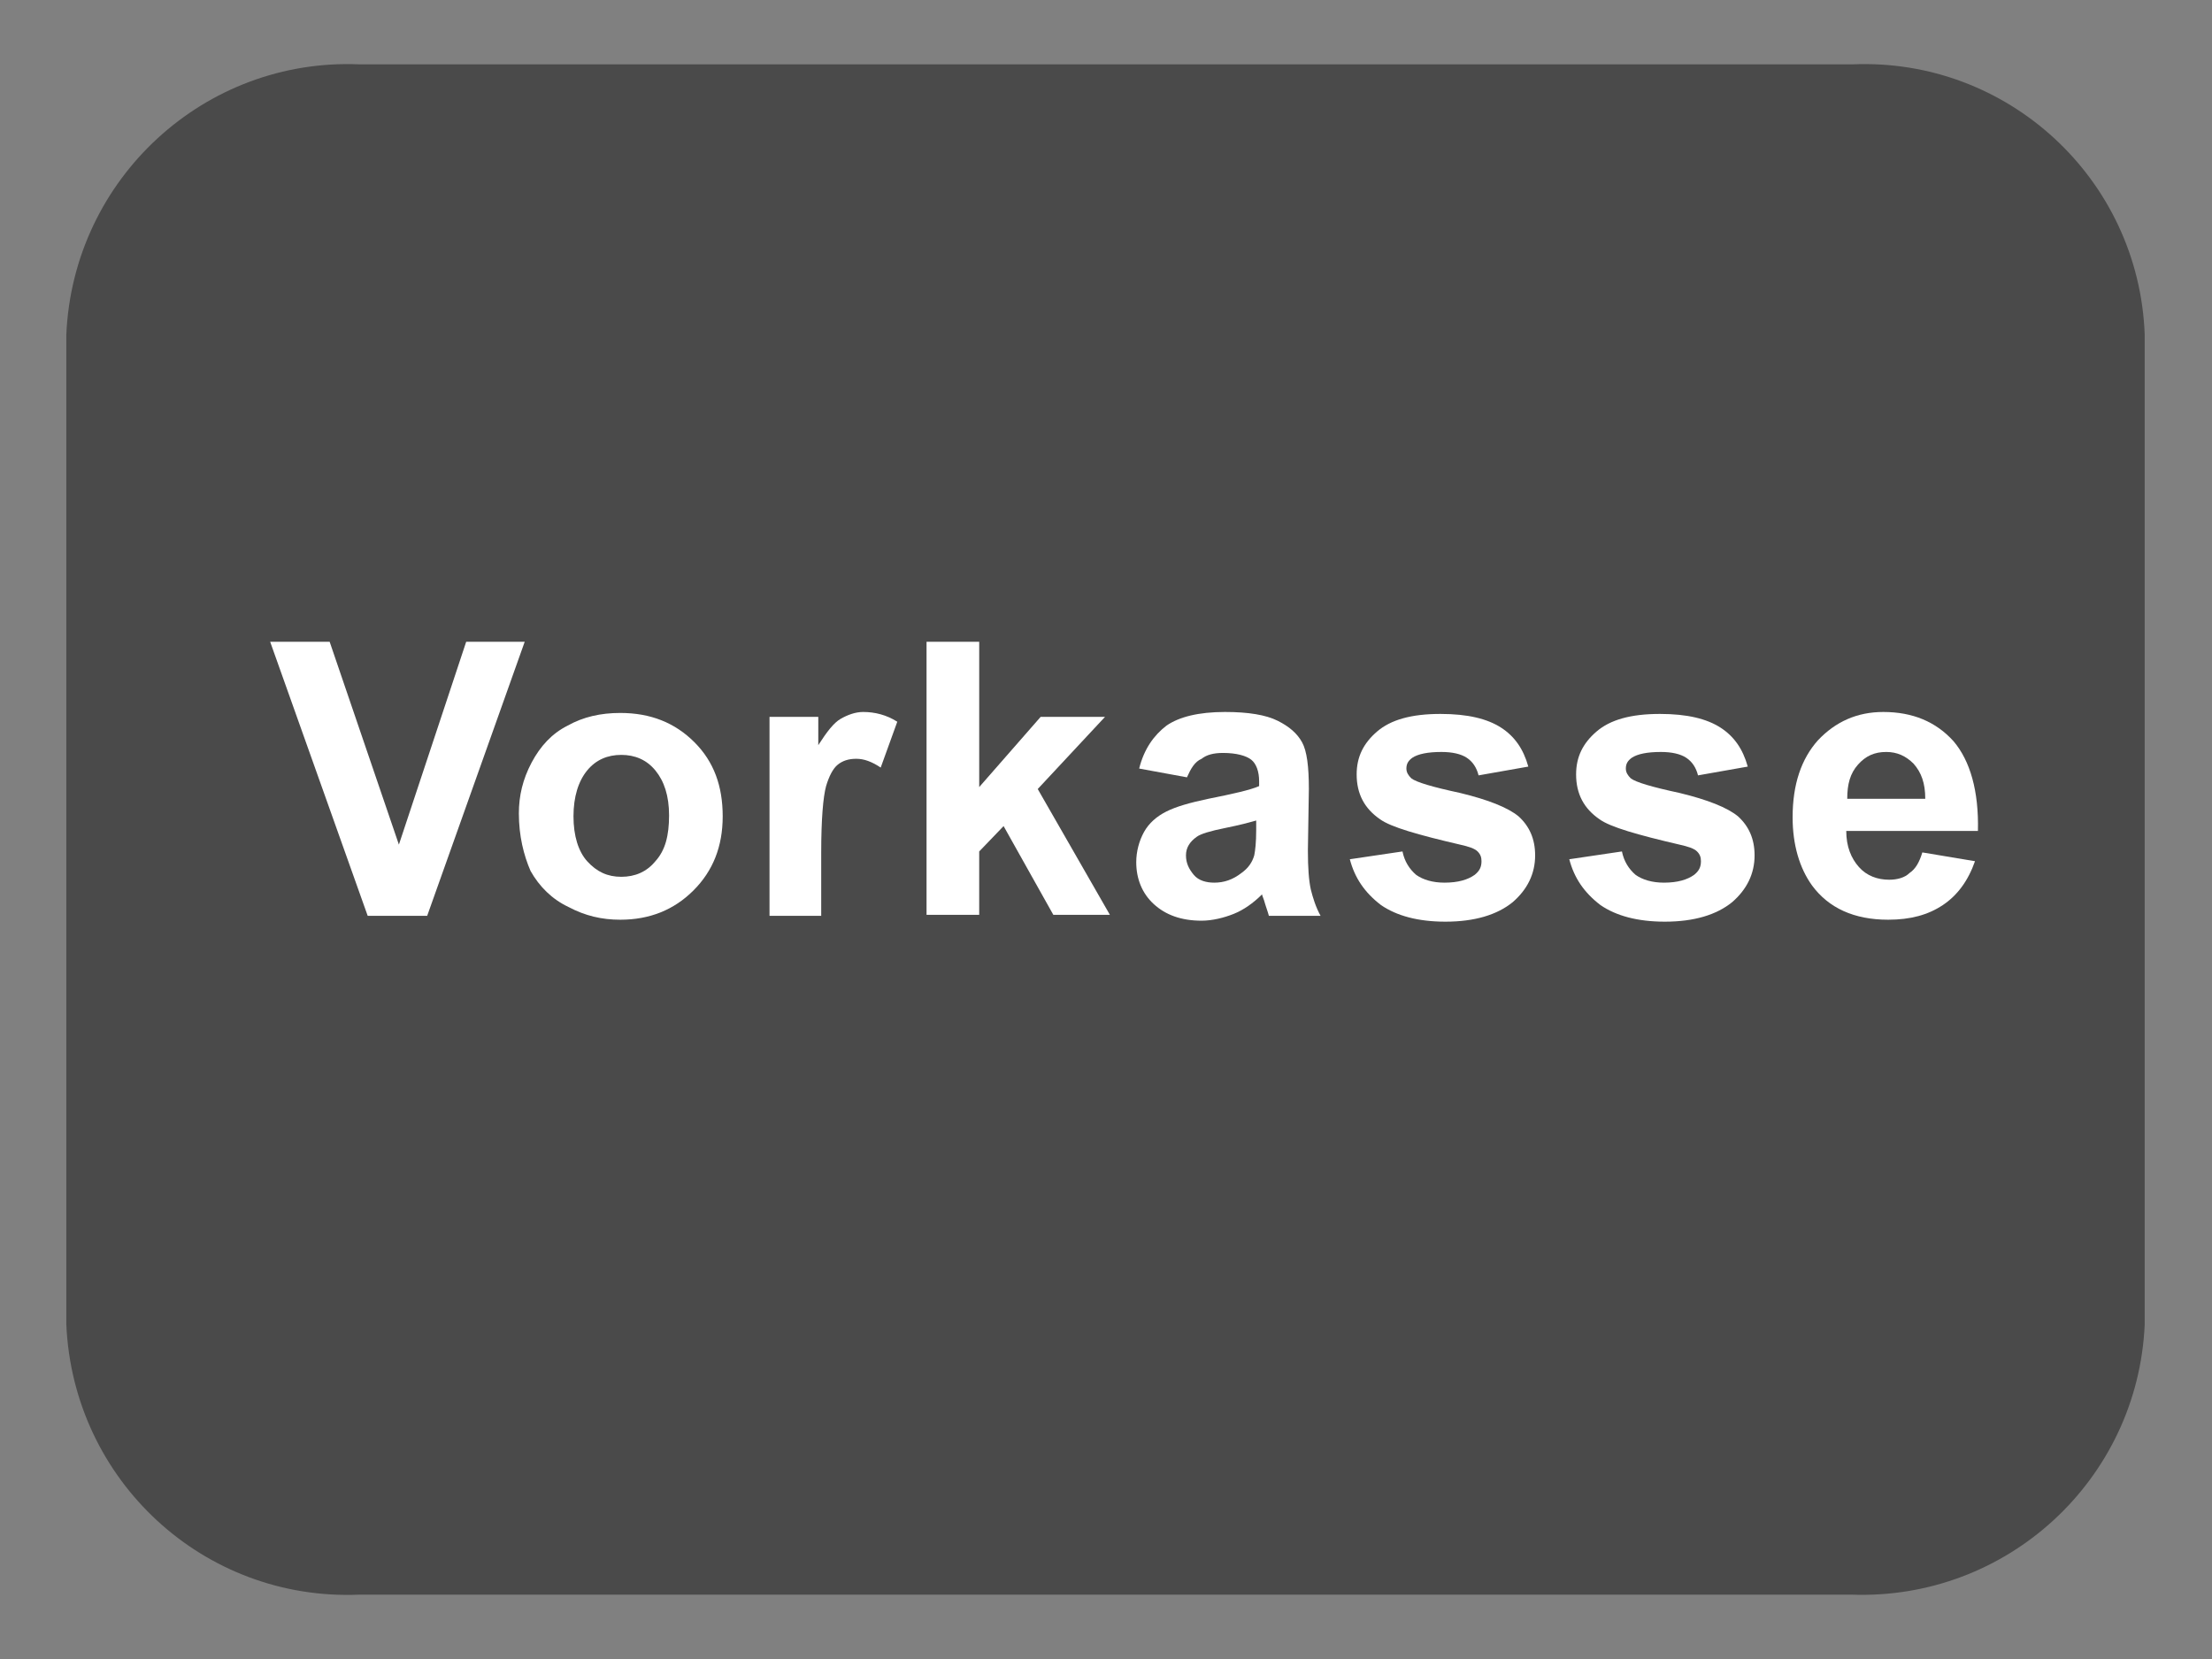
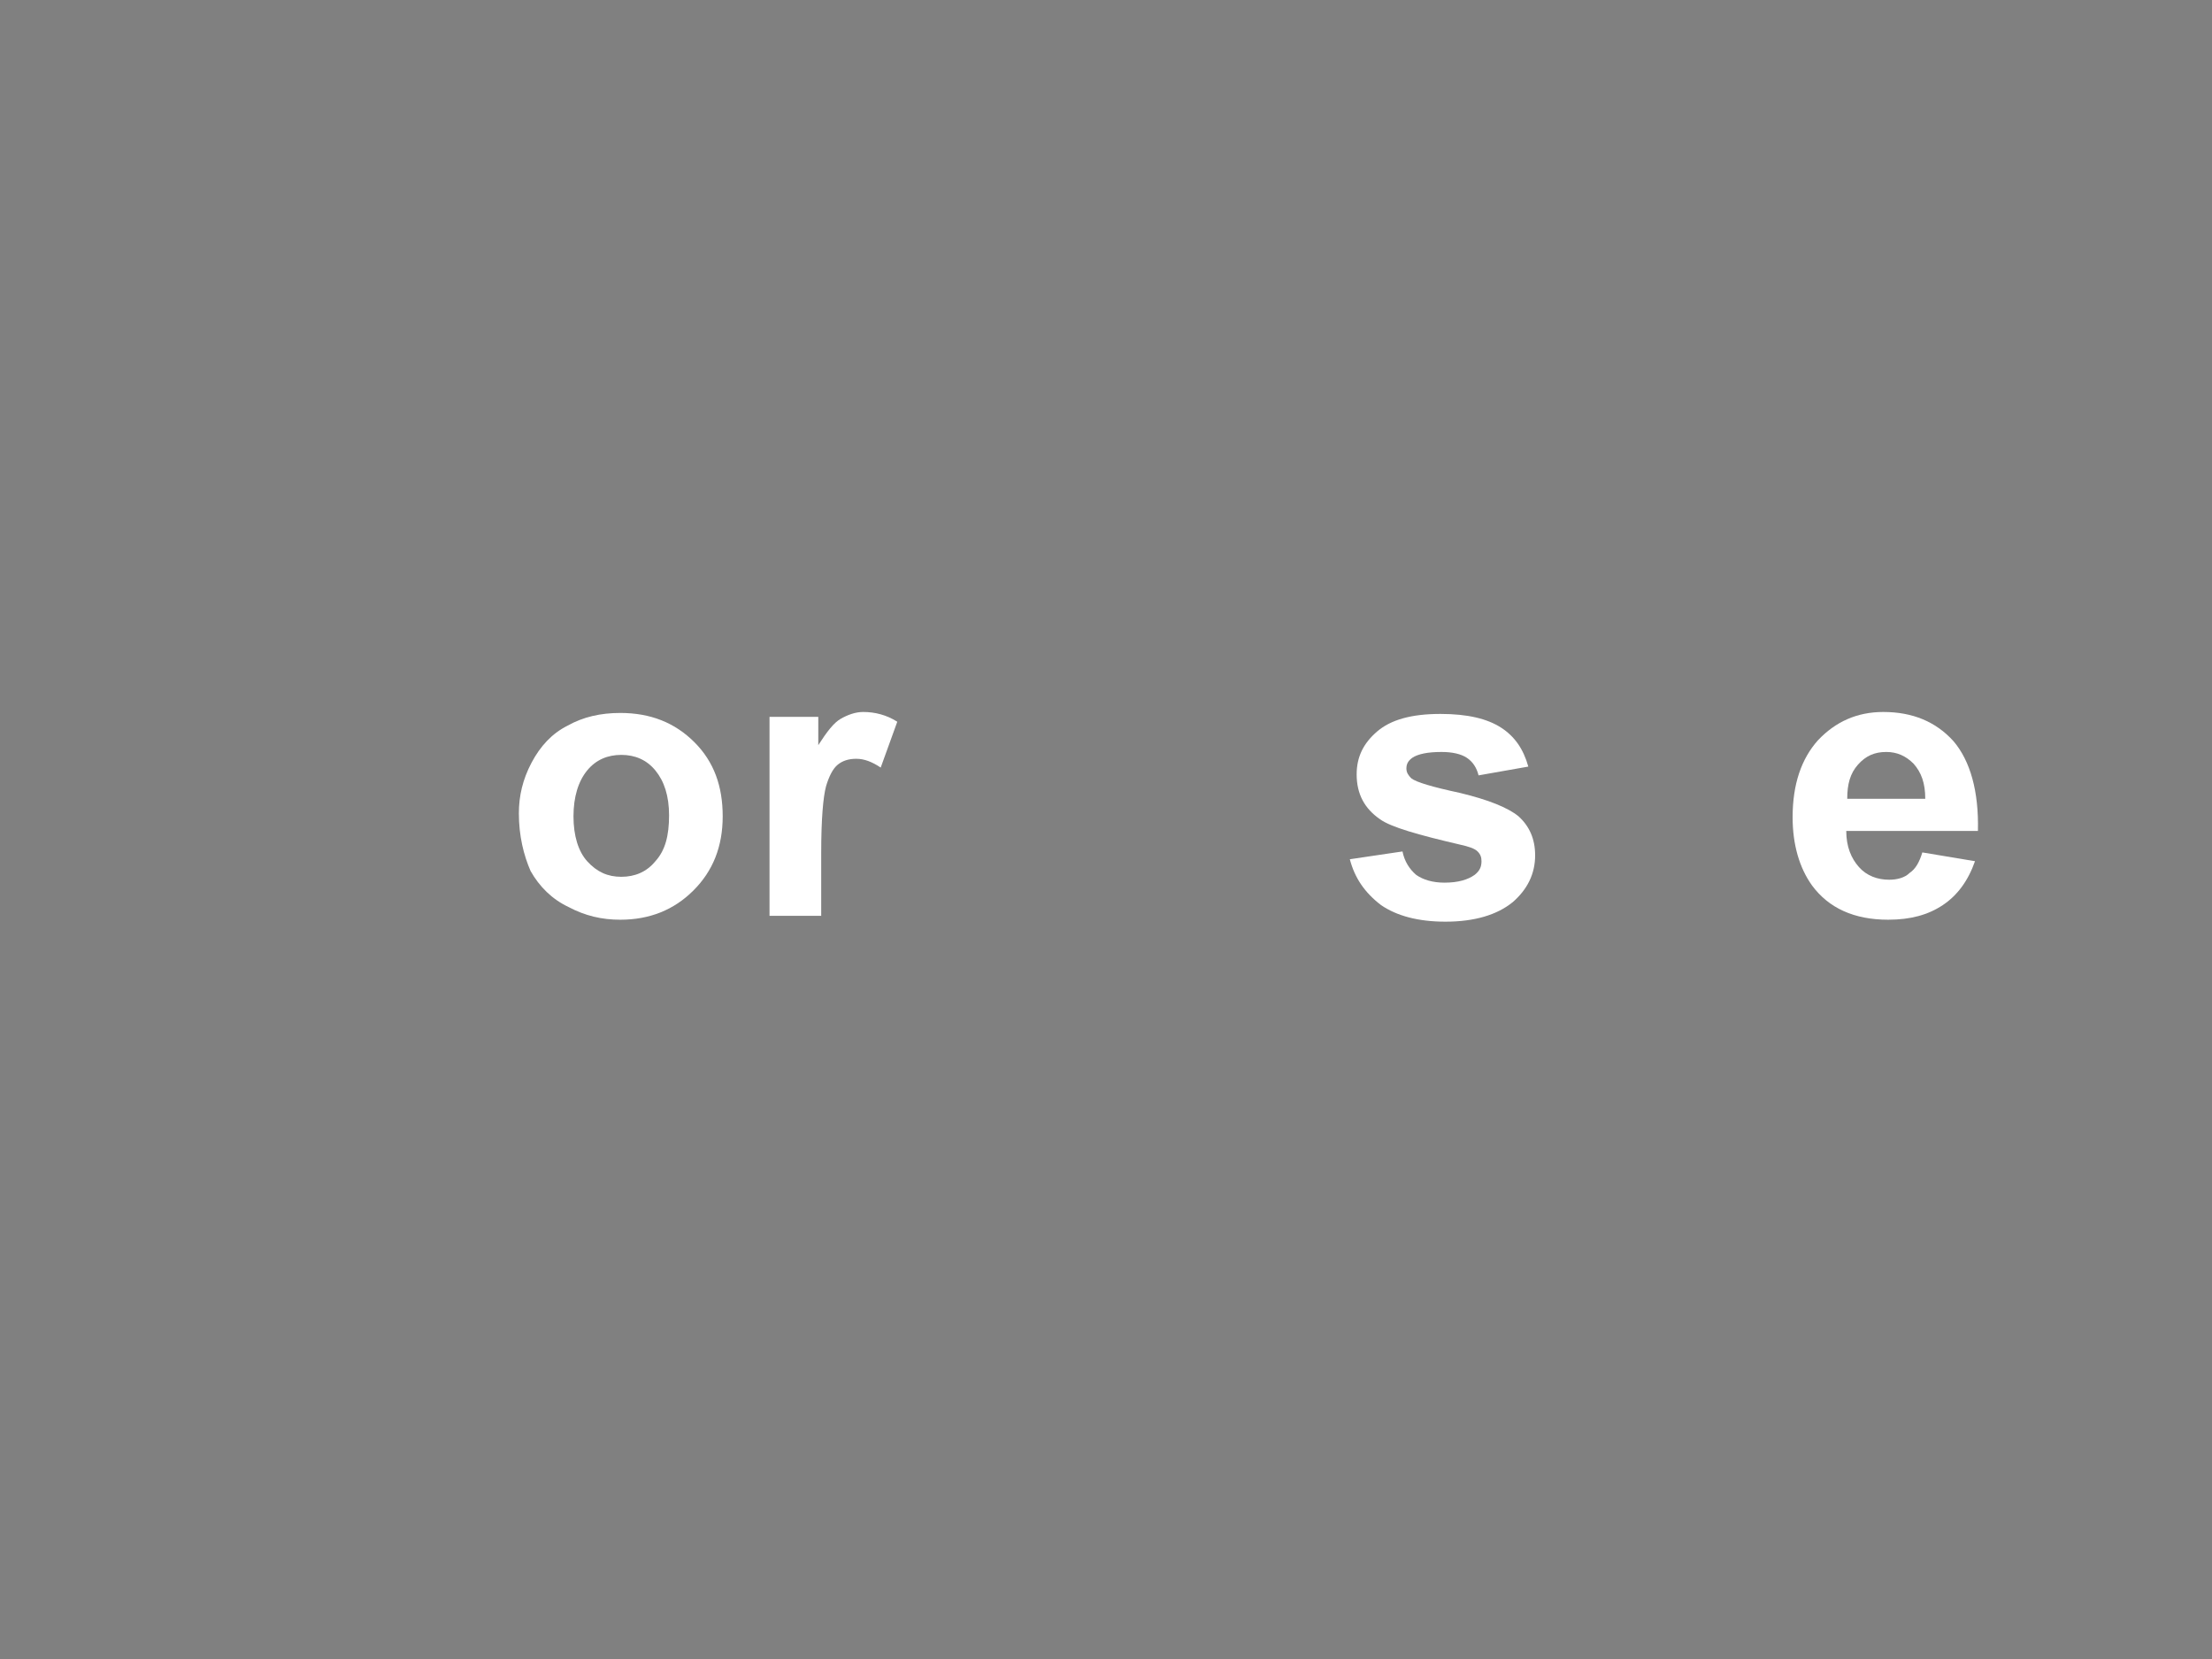
<svg xmlns="http://www.w3.org/2000/svg" version="1.1" id="Ebene_1" x="0px" y="0px" viewBox="0 0 226.8 170.1" style="enable-background:new 0 0 226.8 170.1;" xml:space="preserve">
  <rect x="0" y="0" width="226.8" height="170.1" fill="#808080" stroke="none" />
  <style type="text/css">
	.st0{fill:#27337A;}
	.st1{fill:#FFFFFF;}
	.st2{fill:#4A4A4A;}
	.st3{enable-background:new    ;}
</style>
  <g>
    <g>
      <g id="a_00000118391952209871272490000017875111799985075896_">
-         <path class="st2" d="M189.9,6.6H36.9C21,5.9,7.5,18.3,6.8,34.3v101.5c0.7,16,14.1,28.4,30.1,27.7h152.9     c16,0.6,29.4-11.8,30.1-27.7V34.3C219.3,18.3,205.8,5.9,189.9,6.6z" />
        <g class="st3">
-           <path class="st1" d="M37.7,93.9l-10-28.1h6.1l7.1,20.8l6.9-20.8h6l-10,28.1H37.7z" />
          <path class="st1" d="M53.2,83.4c0-1.8,0.4-3.5,1.3-5.2c0.9-1.7,2.1-3,3.7-3.8c1.6-0.9,3.4-1.3,5.4-1.3c3.1,0,5.6,1,7.6,3      c2,2,2.9,4.5,2.9,7.6c0,3.1-1,5.6-3,7.6c-2,2-4.5,3-7.5,3c-1.9,0-3.6-0.4-5.3-1.3c-1.7-0.8-3-2.1-3.9-3.7      C53.7,87.7,53.2,85.7,53.2,83.4z M58.8,83.7c0,2,0.5,3.6,1.4,4.6c1,1.1,2.1,1.6,3.5,1.6s2.6-0.5,3.5-1.6c1-1.1,1.4-2.6,1.4-4.7      c0-2-0.5-3.5-1.4-4.6s-2.1-1.6-3.5-1.6s-2.6,0.5-3.5,1.6S58.8,81.7,58.8,83.7z" />
          <path class="st1" d="M84.3,93.9h-5.4V73.5h5v2.9c0.9-1.4,1.6-2.3,2.3-2.7s1.5-0.7,2.3-0.7c1.2,0,2.4,0.3,3.5,1l-1.7,4.7      c-0.9-0.6-1.7-0.9-2.5-0.9c-0.8,0-1.4,0.2-1.9,0.6c-0.5,0.4-0.9,1.2-1.2,2.2c-0.3,1.1-0.5,3.4-0.5,6.8V93.9z" />
-           <path class="st1" d="M95,93.9V65.8h5.4v14.9l6.3-7.2h6.6l-6.9,7.4l7.4,12.9H108l-5.1-9.1l-2.5,2.6v6.5H95z" />
-           <path class="st1" d="M121.7,79.7l-4.9-0.9c0.5-2,1.5-3.4,2.8-4.4c1.3-0.9,3.3-1.4,6-1.4c2.4,0,4.2,0.3,5.4,0.9      c1.2,0.6,2,1.3,2.5,2.2c0.5,0.9,0.7,2.5,0.7,4.8l-0.1,6.3c0,1.8,0.1,3.1,0.3,4c0.2,0.8,0.5,1.8,1,2.7h-5.3      c-0.1-0.4-0.3-0.9-0.5-1.6c-0.1-0.3-0.2-0.5-0.2-0.6c-0.9,0.9-1.9,1.6-2.9,2c-1,0.4-2.2,0.7-3.3,0.7c-2.1,0-3.7-0.6-4.9-1.7      c-1.2-1.1-1.8-2.6-1.8-4.3c0-1.1,0.3-2.2,0.8-3.1c0.5-0.9,1.3-1.6,2.3-2.1c1-0.5,2.4-0.9,4.3-1.3c2.5-0.5,4.3-0.9,5.2-1.3v-0.5      c0-1-0.3-1.8-0.8-2.2c-0.5-0.4-1.5-0.7-2.9-0.7c-1,0-1.7,0.2-2.2,0.6C122.5,78.1,122.1,78.8,121.7,79.7z M128.9,84.1      c-0.7,0.2-1.8,0.5-3.3,0.8c-1.5,0.3-2.5,0.6-2.9,0.9c-0.7,0.5-1.1,1.1-1.1,1.9c0,0.8,0.3,1.4,0.8,2s1.3,0.8,2.1,0.8      c1,0,1.9-0.3,2.8-1c0.7-0.5,1.1-1.1,1.3-1.8c0.1-0.5,0.2-1.3,0.2-2.6V84.1z" />
          <path class="st1" d="M138.4,88.1l5.4-0.8c0.2,1,0.7,1.8,1.4,2.4c0.7,0.5,1.7,0.8,2.9,0.8c1.4,0,2.4-0.3,3.1-0.8      c0.5-0.4,0.7-0.8,0.7-1.4c0-0.4-0.1-0.7-0.4-1c-0.3-0.3-0.9-0.5-1.8-0.7c-4.3-1-7.1-1.8-8.2-2.6c-1.6-1.1-2.4-2.6-2.4-4.6      c0-1.8,0.7-3.2,2.1-4.4c1.4-1.2,3.5-1.8,6.5-1.8c2.8,0,4.8,0.5,6.2,1.4c1.4,0.9,2.3,2.2,2.8,4l-5.1,0.9      c-0.2-0.8-0.6-1.4-1.2-1.8c-0.6-0.4-1.5-0.6-2.6-0.6c-1.4,0-2.4,0.2-3,0.6c-0.4,0.3-0.6,0.6-0.6,1.1c0,0.4,0.2,0.7,0.5,1      c0.5,0.4,2.2,0.9,5,1.5c2.9,0.7,4.9,1.5,6,2.4c1.1,1,1.7,2.3,1.7,4c0,1.9-0.8,3.5-2.3,4.8c-1.6,1.3-3.9,2-6.9,2      c-2.8,0-5-0.6-6.6-1.7C139.9,91.5,138.9,90,138.4,88.1z" />
-           <path class="st1" d="M160.9,88.1l5.4-0.8c0.2,1,0.7,1.8,1.4,2.4c0.7,0.5,1.7,0.8,2.9,0.8c1.4,0,2.4-0.3,3.1-0.8      c0.5-0.4,0.7-0.8,0.7-1.4c0-0.4-0.1-0.7-0.4-1c-0.3-0.3-0.9-0.5-1.8-0.7c-4.3-1-7.1-1.8-8.2-2.6c-1.6-1.1-2.4-2.6-2.4-4.6      c0-1.8,0.7-3.2,2.1-4.4c1.4-1.2,3.5-1.8,6.5-1.8c2.8,0,4.8,0.5,6.2,1.4c1.4,0.9,2.3,2.2,2.8,4l-5.1,0.9      c-0.2-0.8-0.6-1.4-1.2-1.8c-0.6-0.4-1.5-0.6-2.6-0.6c-1.4,0-2.4,0.2-3,0.6c-0.4,0.3-0.6,0.6-0.6,1.1c0,0.4,0.2,0.7,0.5,1      c0.5,0.4,2.2,0.9,5,1.5c2.9,0.7,4.9,1.5,6,2.4c1.1,1,1.7,2.3,1.7,4c0,1.9-0.8,3.5-2.3,4.8c-1.6,1.3-3.9,2-6.9,2      c-2.8,0-5-0.6-6.6-1.7C162.4,91.5,161.4,90,160.9,88.1z" />
          <path class="st1" d="M197.1,87.4l5.4,0.9c-0.7,2-1.8,3.5-3.3,4.5c-1.5,1-3.3,1.5-5.6,1.5c-3.5,0-6.1-1.2-7.8-3.5      c-1.3-1.8-2-4.2-2-7c0-3.4,0.9-6,2.6-7.9c1.8-1.9,4-2.9,6.7-2.9c3,0,5.4,1,7.2,3c1.7,2,2.6,5.1,2.5,9.2h-13.5      c0,1.6,0.5,2.8,1.3,3.7c0.8,0.9,1.9,1.3,3.1,1.3c0.8,0,1.6-0.2,2.1-0.7C196.4,89.1,196.8,88.4,197.1,87.4z M197.4,81.9      c0-1.6-0.4-2.7-1.2-3.6c-0.8-0.8-1.7-1.2-2.8-1.2c-1.2,0-2.1,0.4-2.9,1.3c-0.8,0.9-1.1,2-1.1,3.5H197.4z" />
        </g>
      </g>
    </g>
  </g>
</svg>